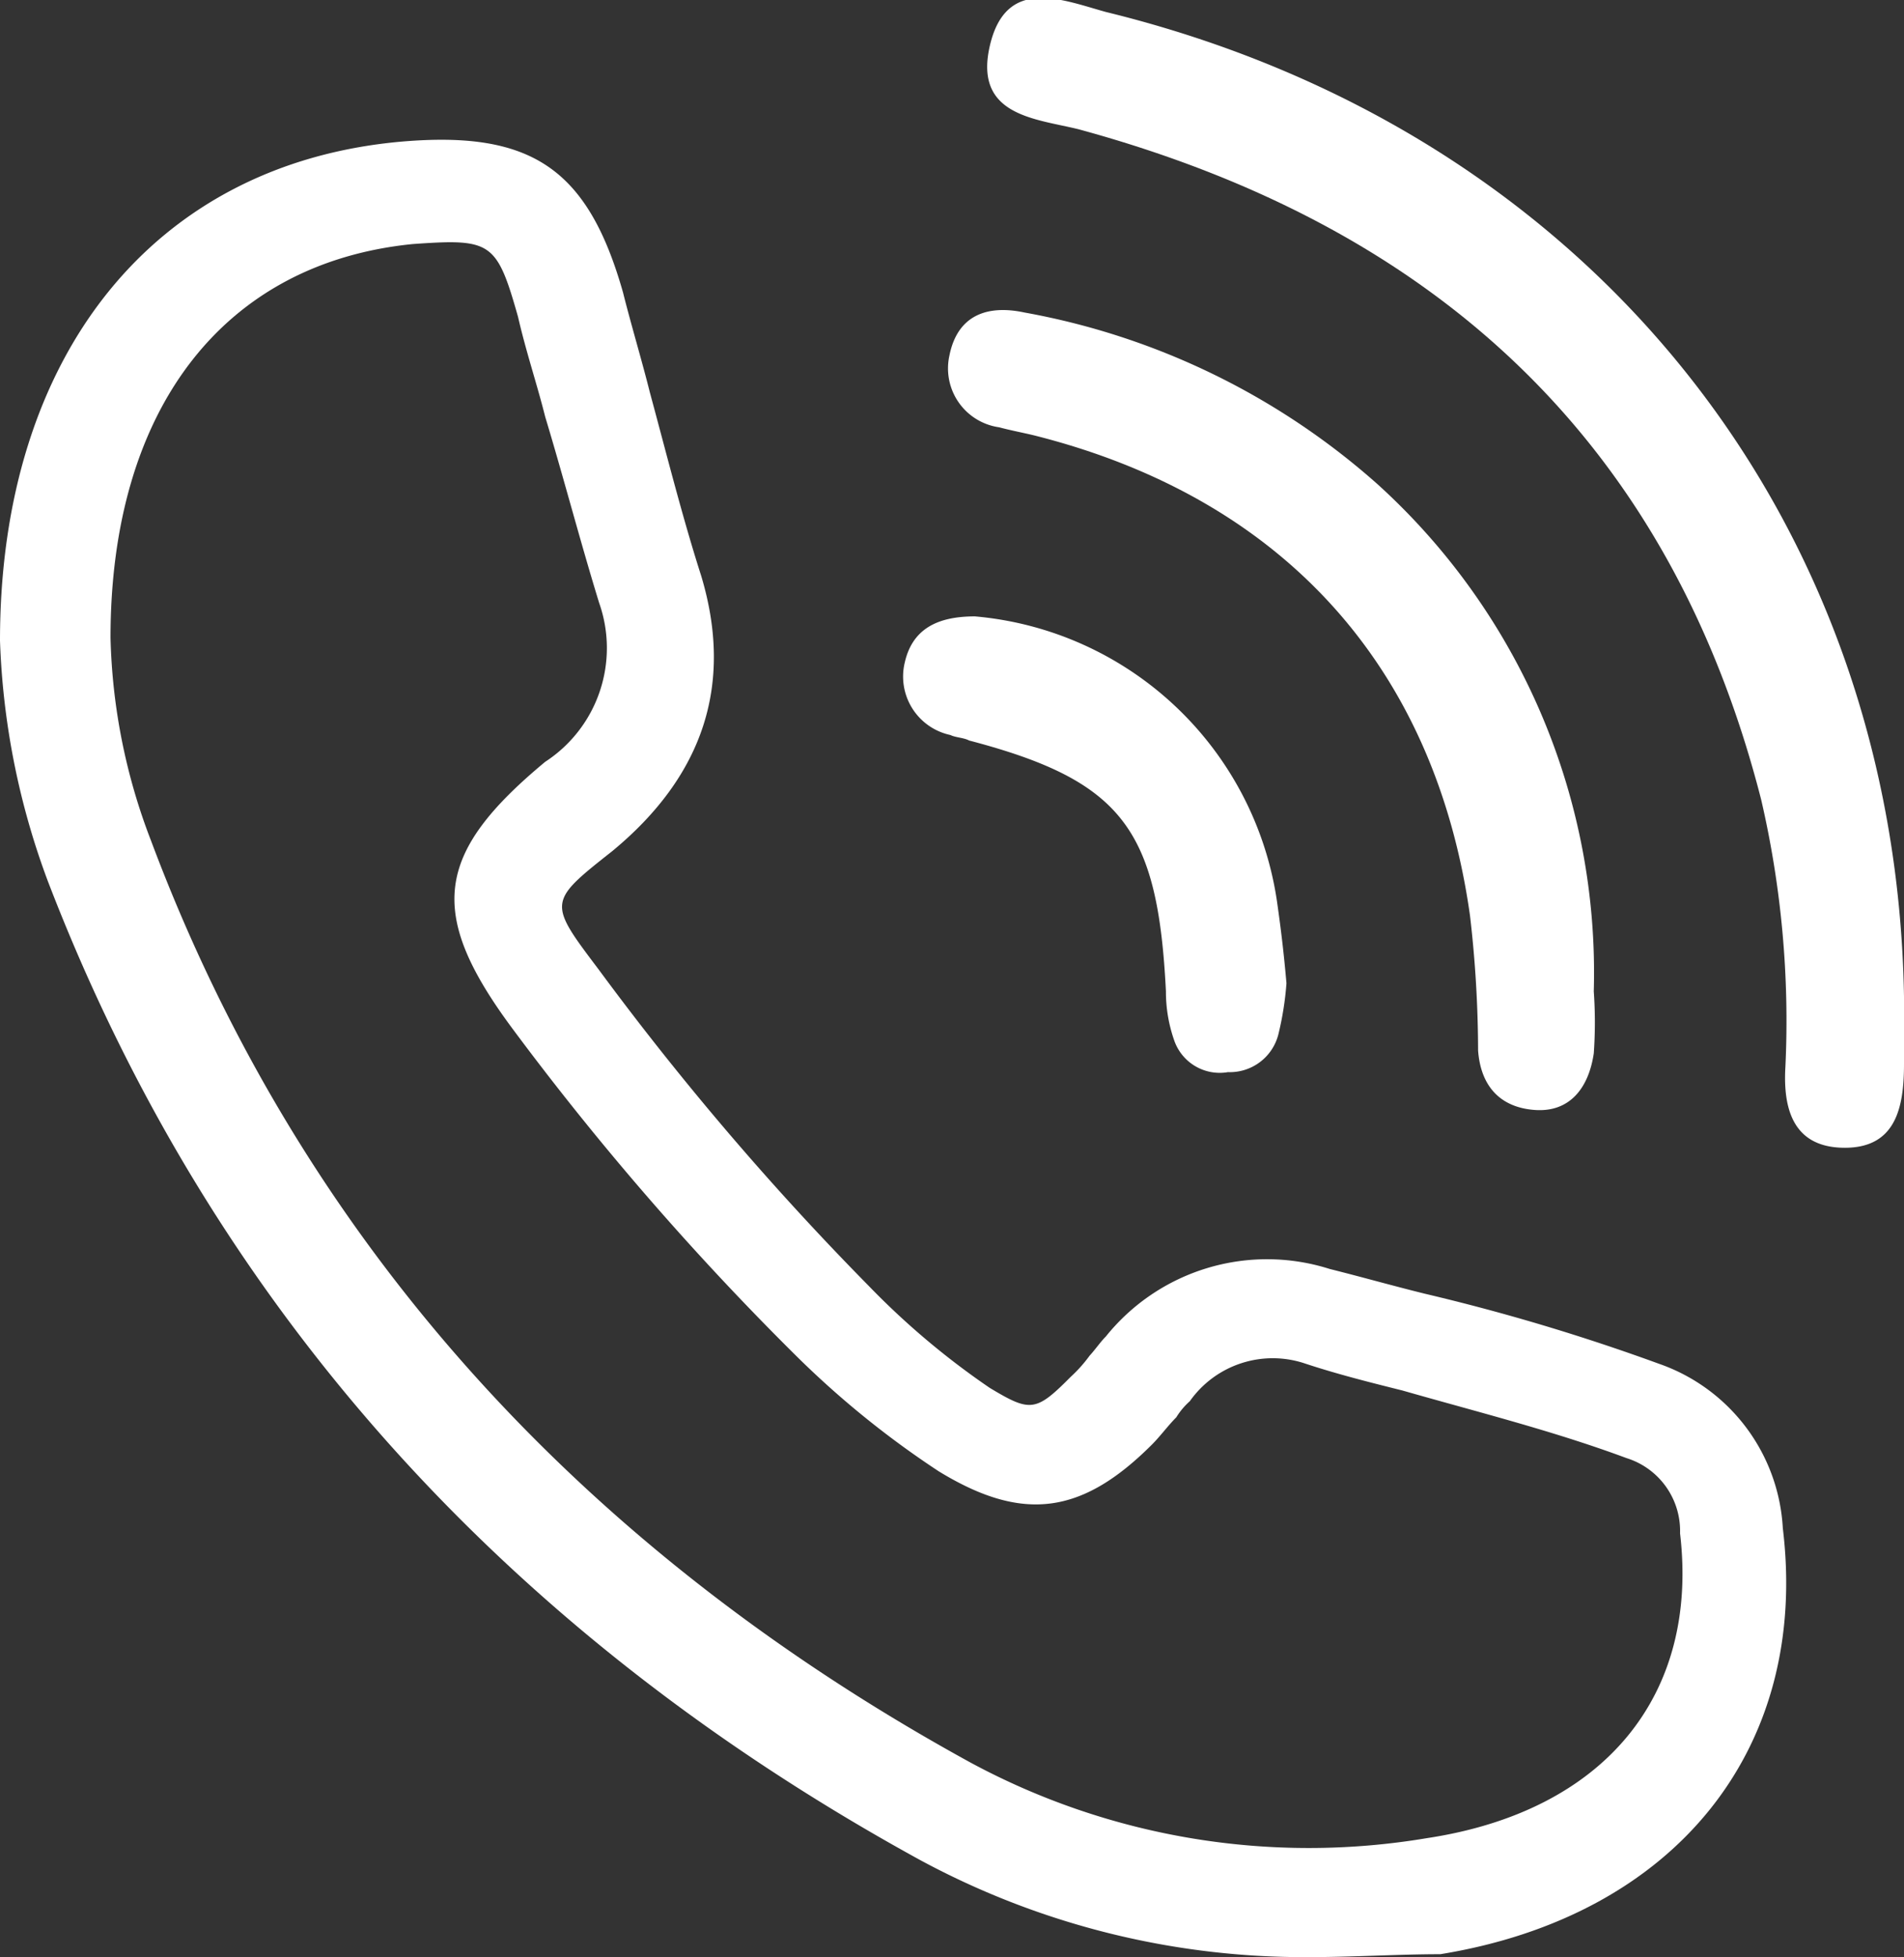
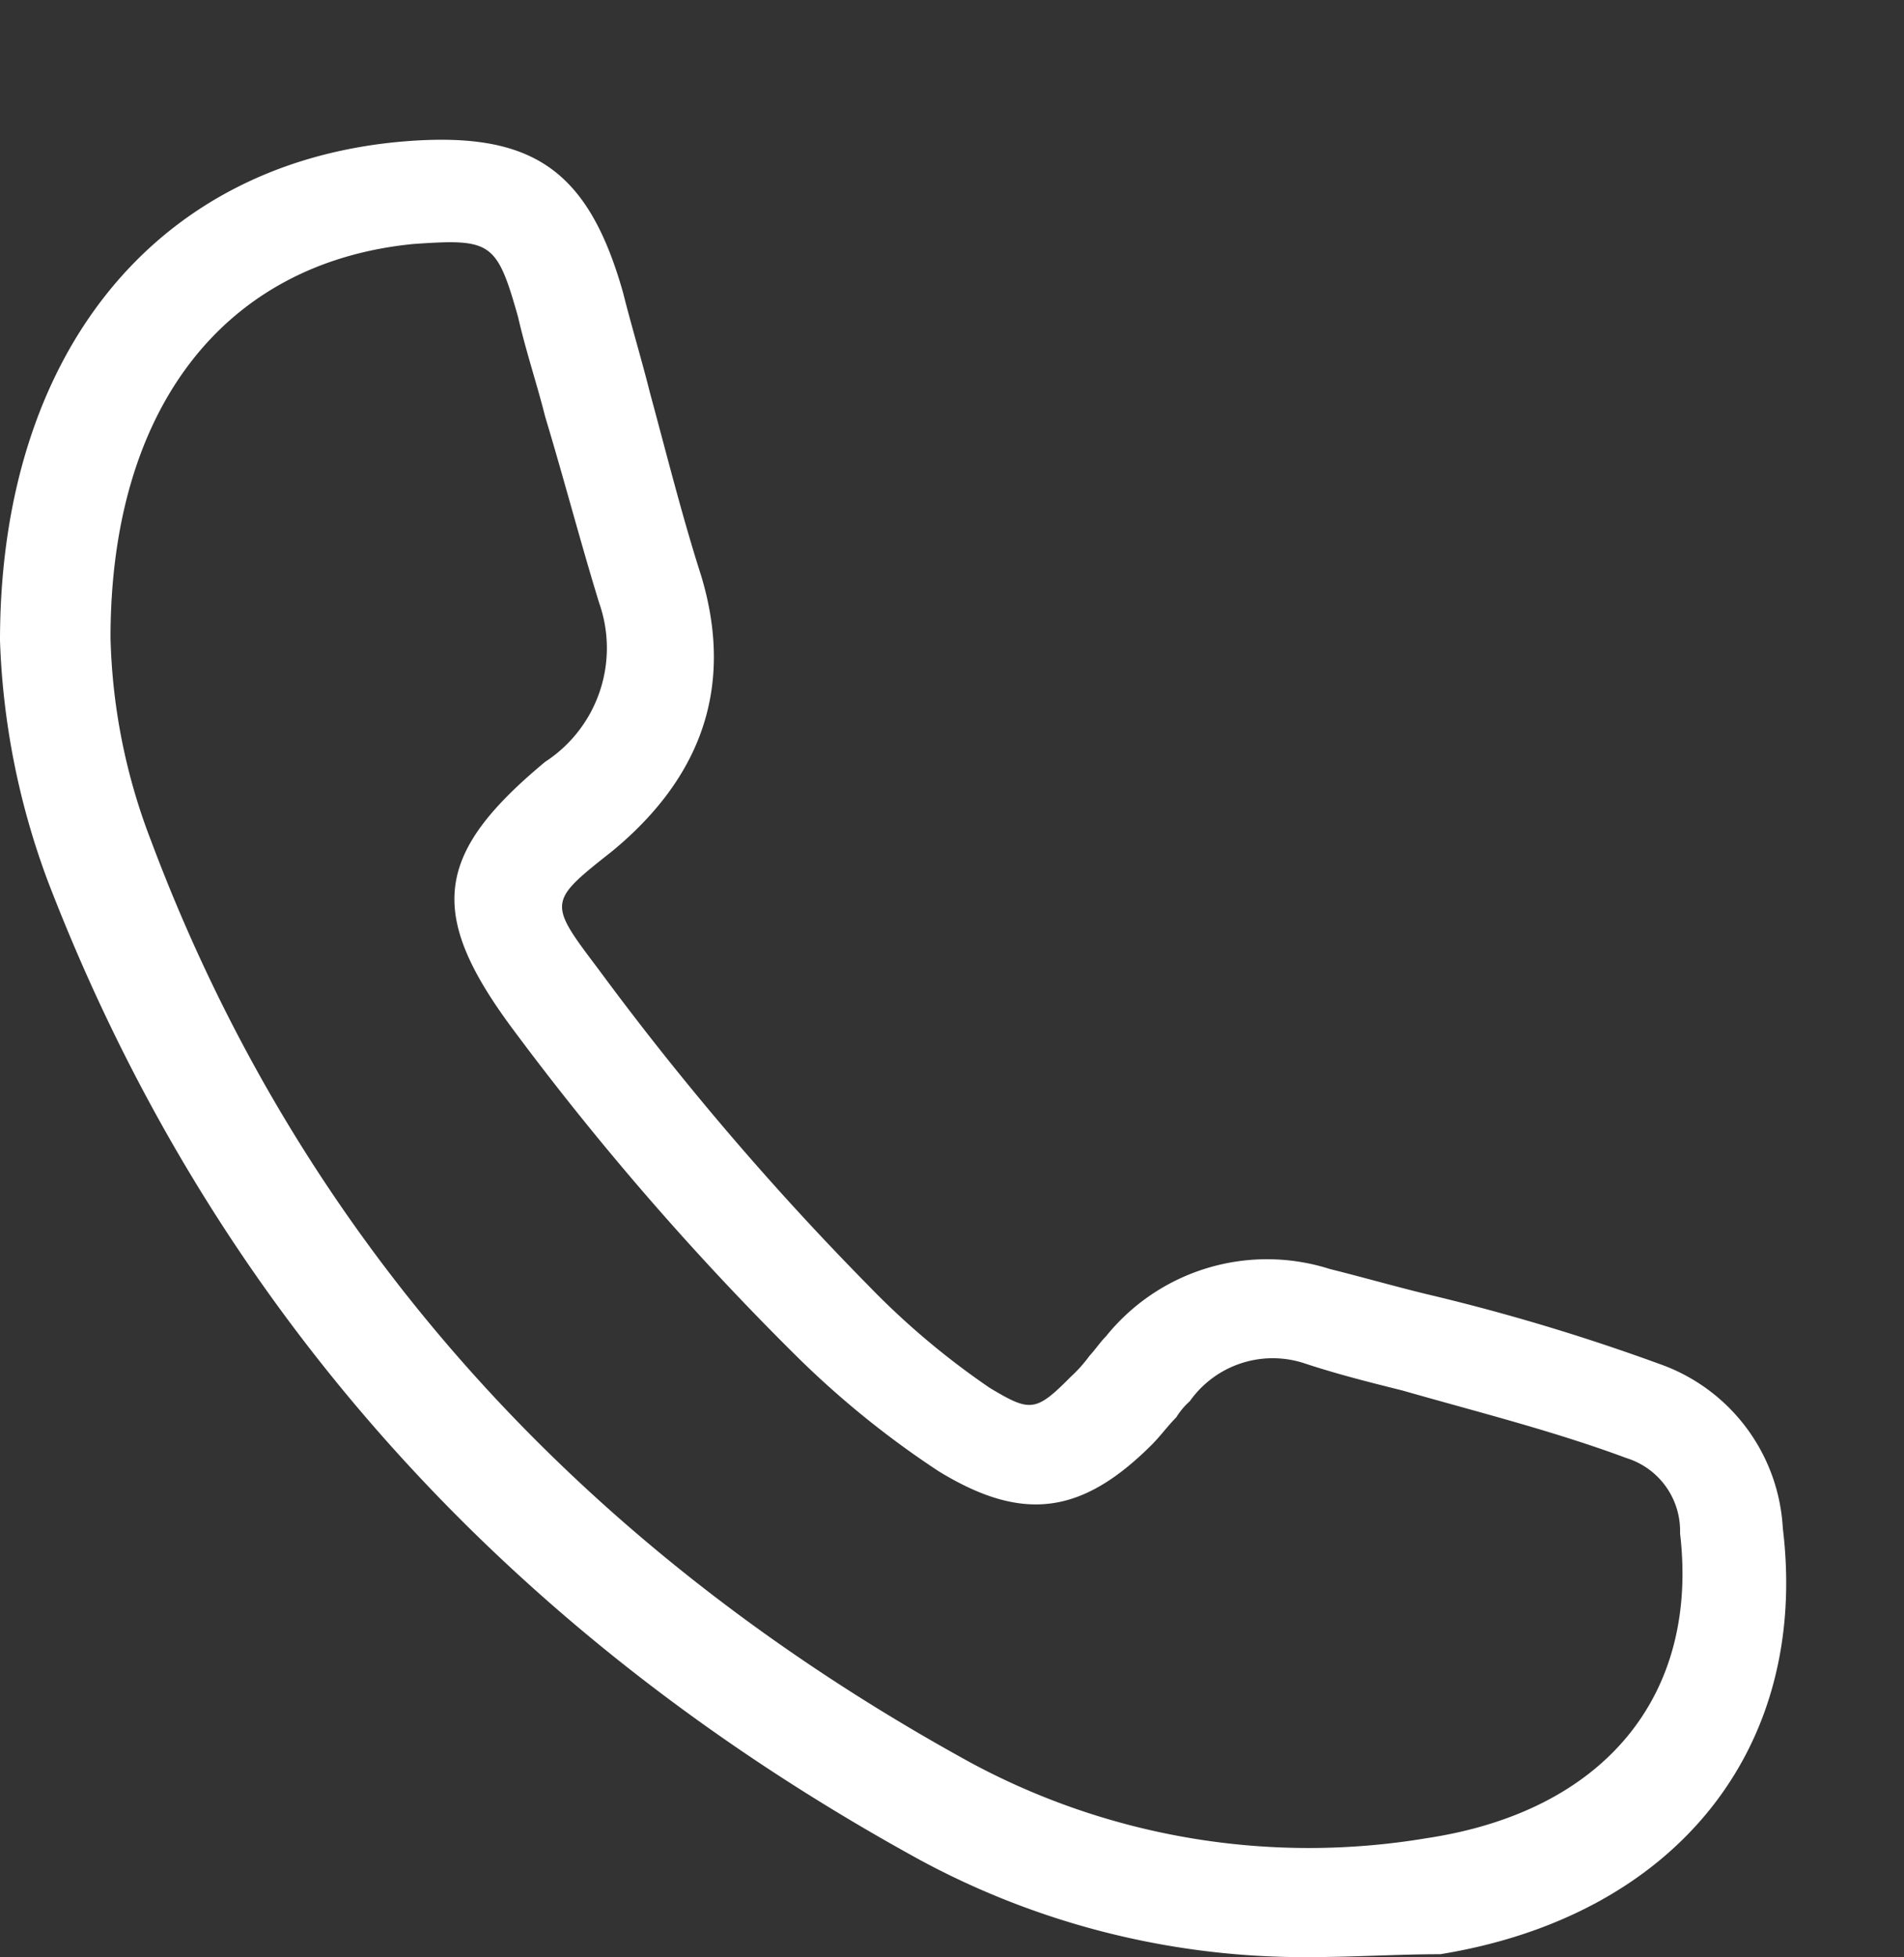
<svg xmlns="http://www.w3.org/2000/svg" viewBox="0 0 58.92 60.55">
  <rect x="0" y="0" width="58.92" height="60.55" fill="#333333" stroke="none" />
  <defs>
    <style>.cls-1{fill:#fff;}</style>
  </defs>
  <title>Asset 44</title>
  <g id="Layer_2" data-name="Layer 2">
    <g id="Layer_1-2" data-name="Layer 1">
      <path class="cls-1" d="M40.48,60.55a25,25,0,0,1-12-3c-12.94-7.09-22-17.27-27-30.29A23.46,23.46,0,0,1,0,19.82H0C0,11,4.76,5.05,12.44,4.38c4-.34,5.75.83,6.84,4.67.25,1,.58,2.09.83,3.09.5,1.84,1,3.84,1.59,5.68q1.5,5-2.75,8.51c-2,1.58-2,1.58-.42,3.67a90.26,90.26,0,0,0,8.34,9.77,24.11,24.11,0,0,0,3.76,3.17c1.25.75,1.42.75,2.5-.34a4.35,4.35,0,0,0,.59-.66c.16-.17.33-.42.5-.59a6.4,6.4,0,0,1,6.93-2.09c1,.25,1.91.51,2.92.76a63.83,63.83,0,0,1,7.26,2.17,5.72,5.72,0,0,1,3.84,5.09c.83,6.84-3.34,12-10.6,13.18C43.23,60.46,41.9,60.55,40.48,60.55ZM3.42,19.73A18.6,18.6,0,0,0,4.67,26C9.26,38.26,17.86,47.86,30.05,54.54a22.05,22.05,0,0,0,14.1,2.33c5.51-.83,8.43-4.42,7.84-9.43a2.36,2.36,0,0,0-1.66-2.33c-2.26-.84-4.59-1.42-6.93-2.09-1-.25-2-.5-3-.83a3.14,3.14,0,0,0-3.58,1.16,2.27,2.27,0,0,0-.42.5c-.25.25-.5.59-.75.84-2.17,2.17-4,2.42-6.6.83a28.63,28.63,0,0,1-4.42-3.58,88.68,88.68,0,0,1-8.76-10.1c-2.67-3.59-2.42-5.43,1-8.27a4.2,4.2,0,0,0,1.67-4.92c-.59-1.92-1.09-3.84-1.67-5.76-.25-1-.59-2-.84-3.09-.66-2.33-.83-2.42-3.25-2.25C6.93,8.13,3.42,12.64,3.42,19.73Z" />
-       <path class="cls-1" d="M58.92,30.83v2.09c0,1.34-.25,2.59-1.83,2.59S55.17,34.34,55.25,33a30.26,30.26,0,0,0-.75-8.26C51.66,13.64,44.4,7,33.38,4c-1.33-.33-3.25-.41-2.75-2.58S32.88,0,34.22.37C49.07,4,58.67,15.9,58.92,30.83Z" />
-       <path class="cls-1" d="M49.32,30.67a13.67,13.67,0,0,1,0,1.92c-.16,1.08-.75,1.83-1.83,1.75s-1.67-.75-1.75-1.84a36.45,36.45,0,0,0-.25-4.17C44.4,20.57,39.64,15.39,32,13.47c-.33-.08-.75-.16-1.08-.25A1.84,1.84,0,0,1,29.38,11c.25-1.25,1.17-1.58,2.33-1.33A22.43,22.43,0,0,1,42.65,15,20.39,20.39,0,0,1,49.32,30.67Z" />
-       <path class="cls-1" d="M39.81,30.42A9.61,9.61,0,0,1,39.56,32,1.55,1.55,0,0,1,38,33.17a1.49,1.49,0,0,1-1.67-1,4.54,4.54,0,0,1-.25-1.5c-.25-5-1.33-6.51-6.09-7.76-.17-.09-.42-.09-.58-.17A1.85,1.85,0,0,1,28,20.49c.25-1.09,1.09-1.42,2.17-1.42a10.36,10.36,0,0,1,9.35,8.84C39.64,28.75,39.73,29.5,39.81,30.42Z" />
    </g>
  </g>
</svg>